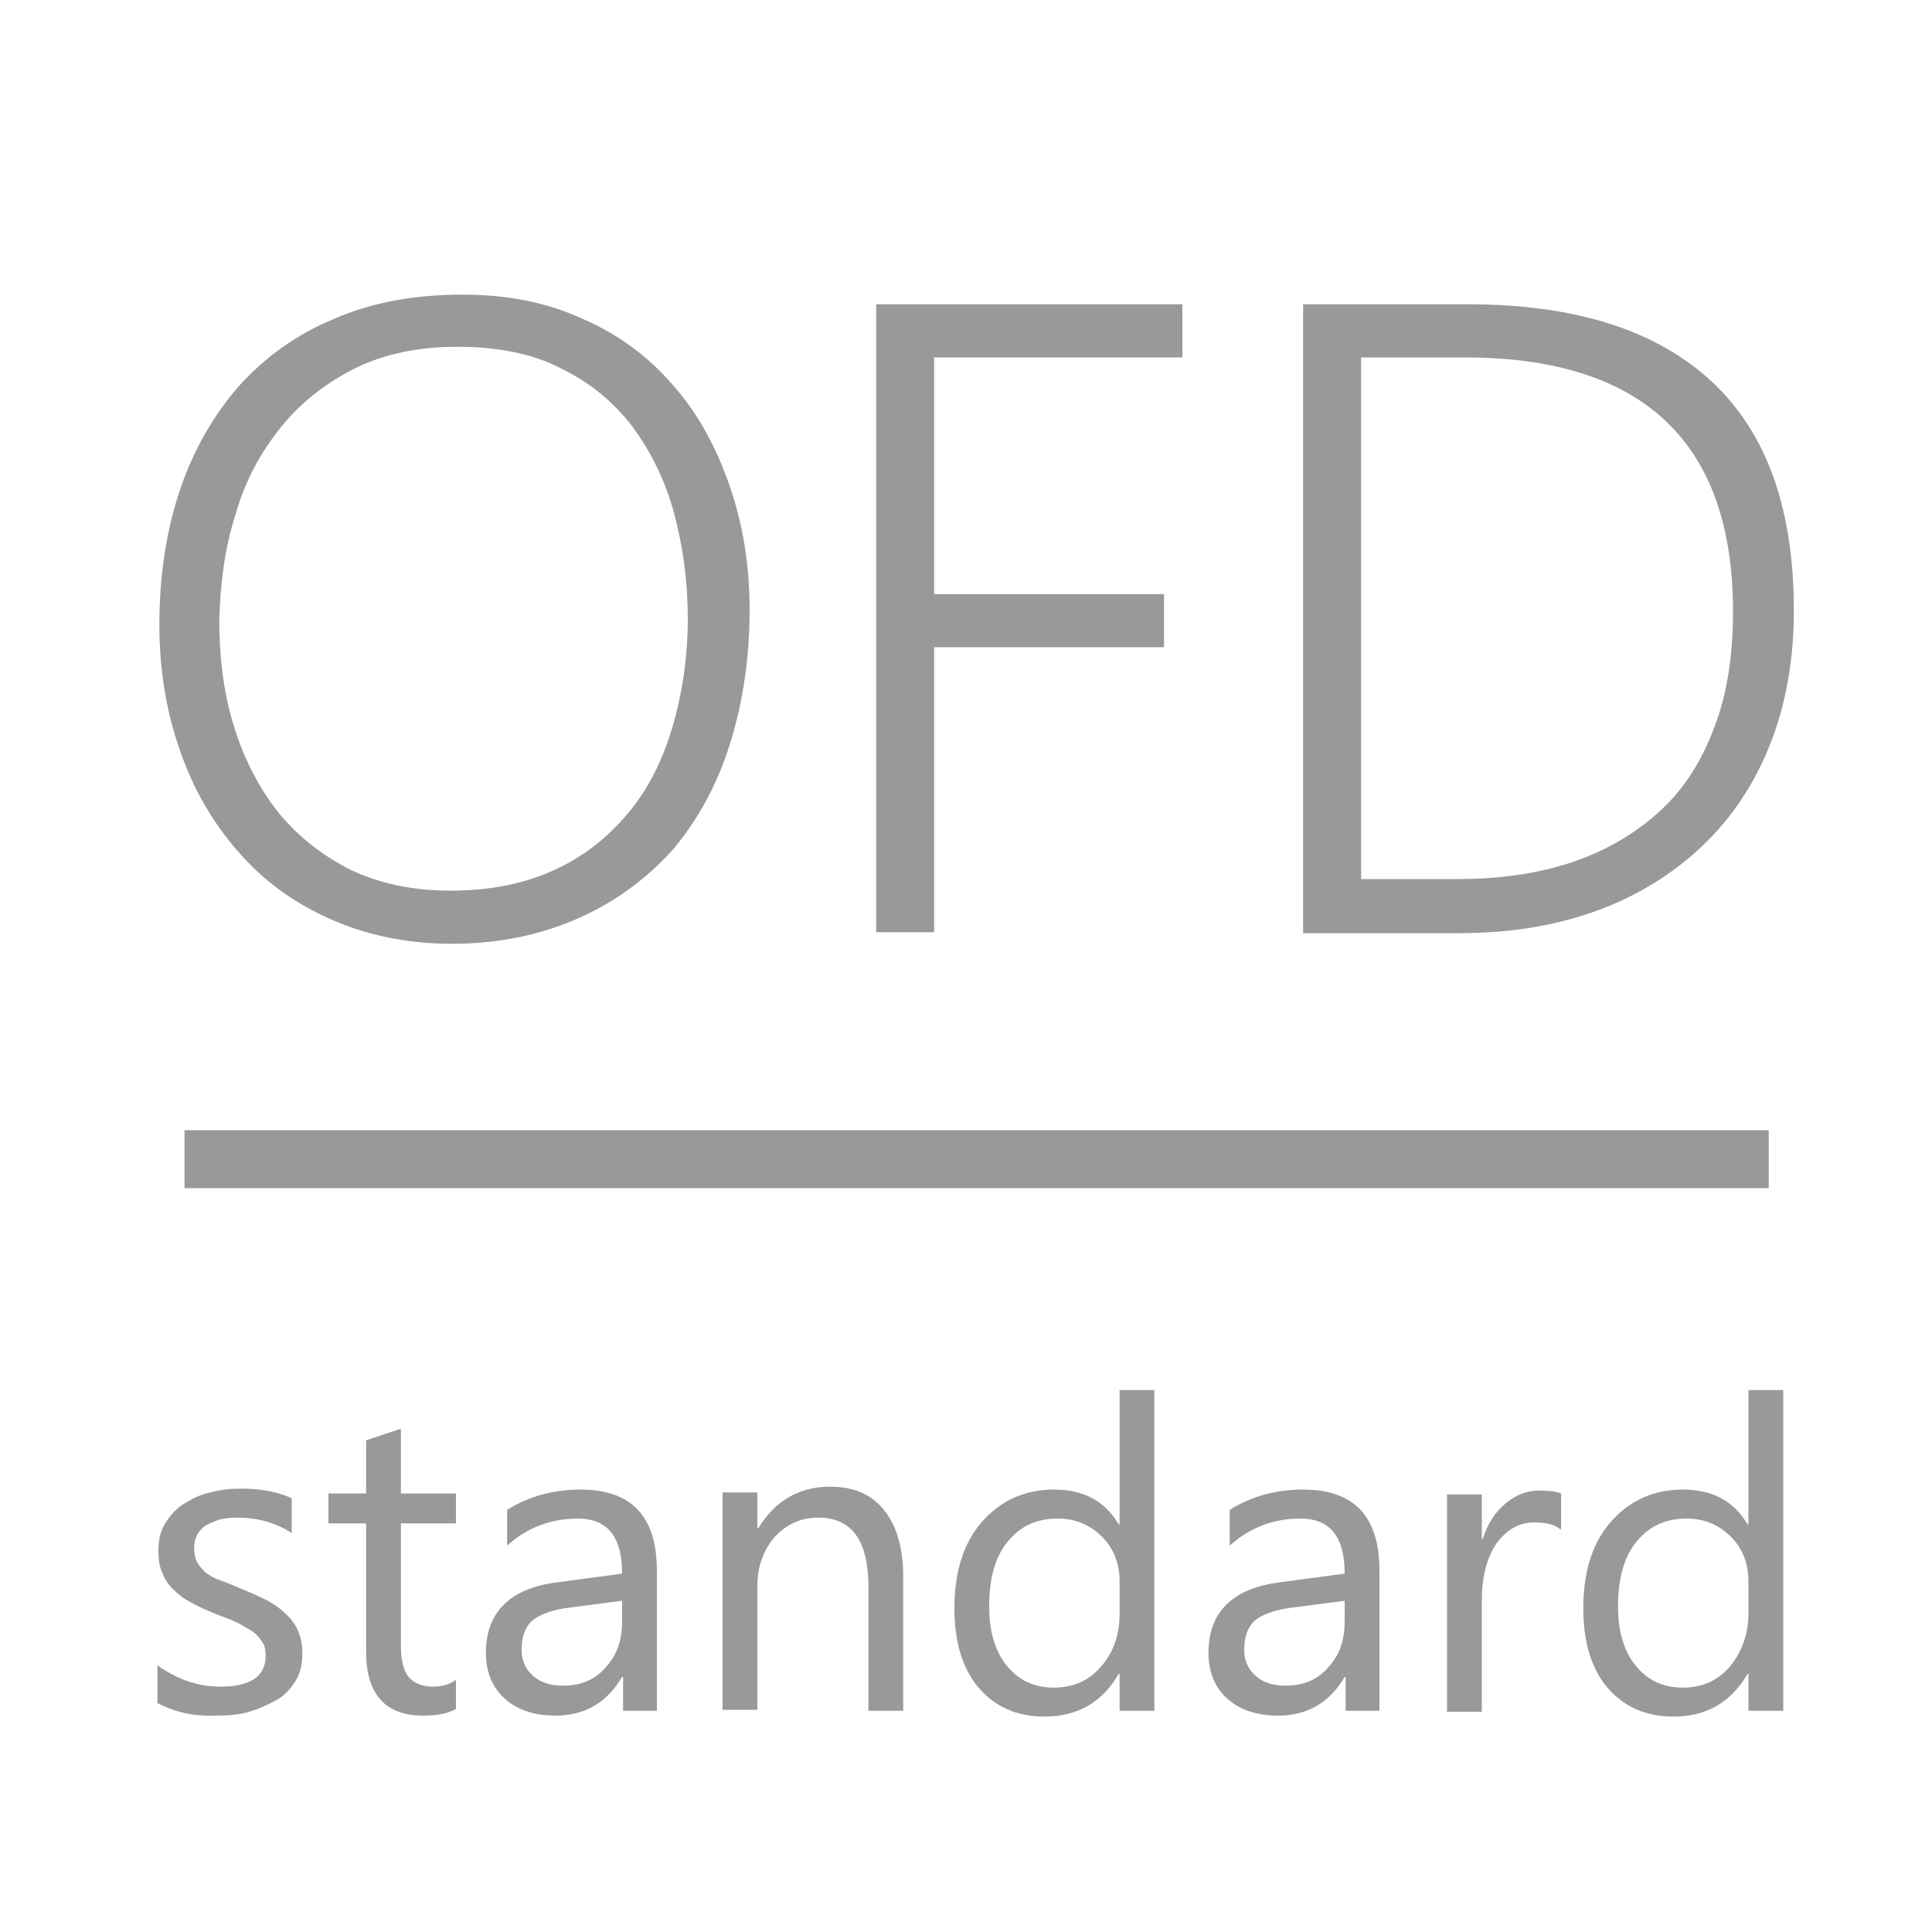
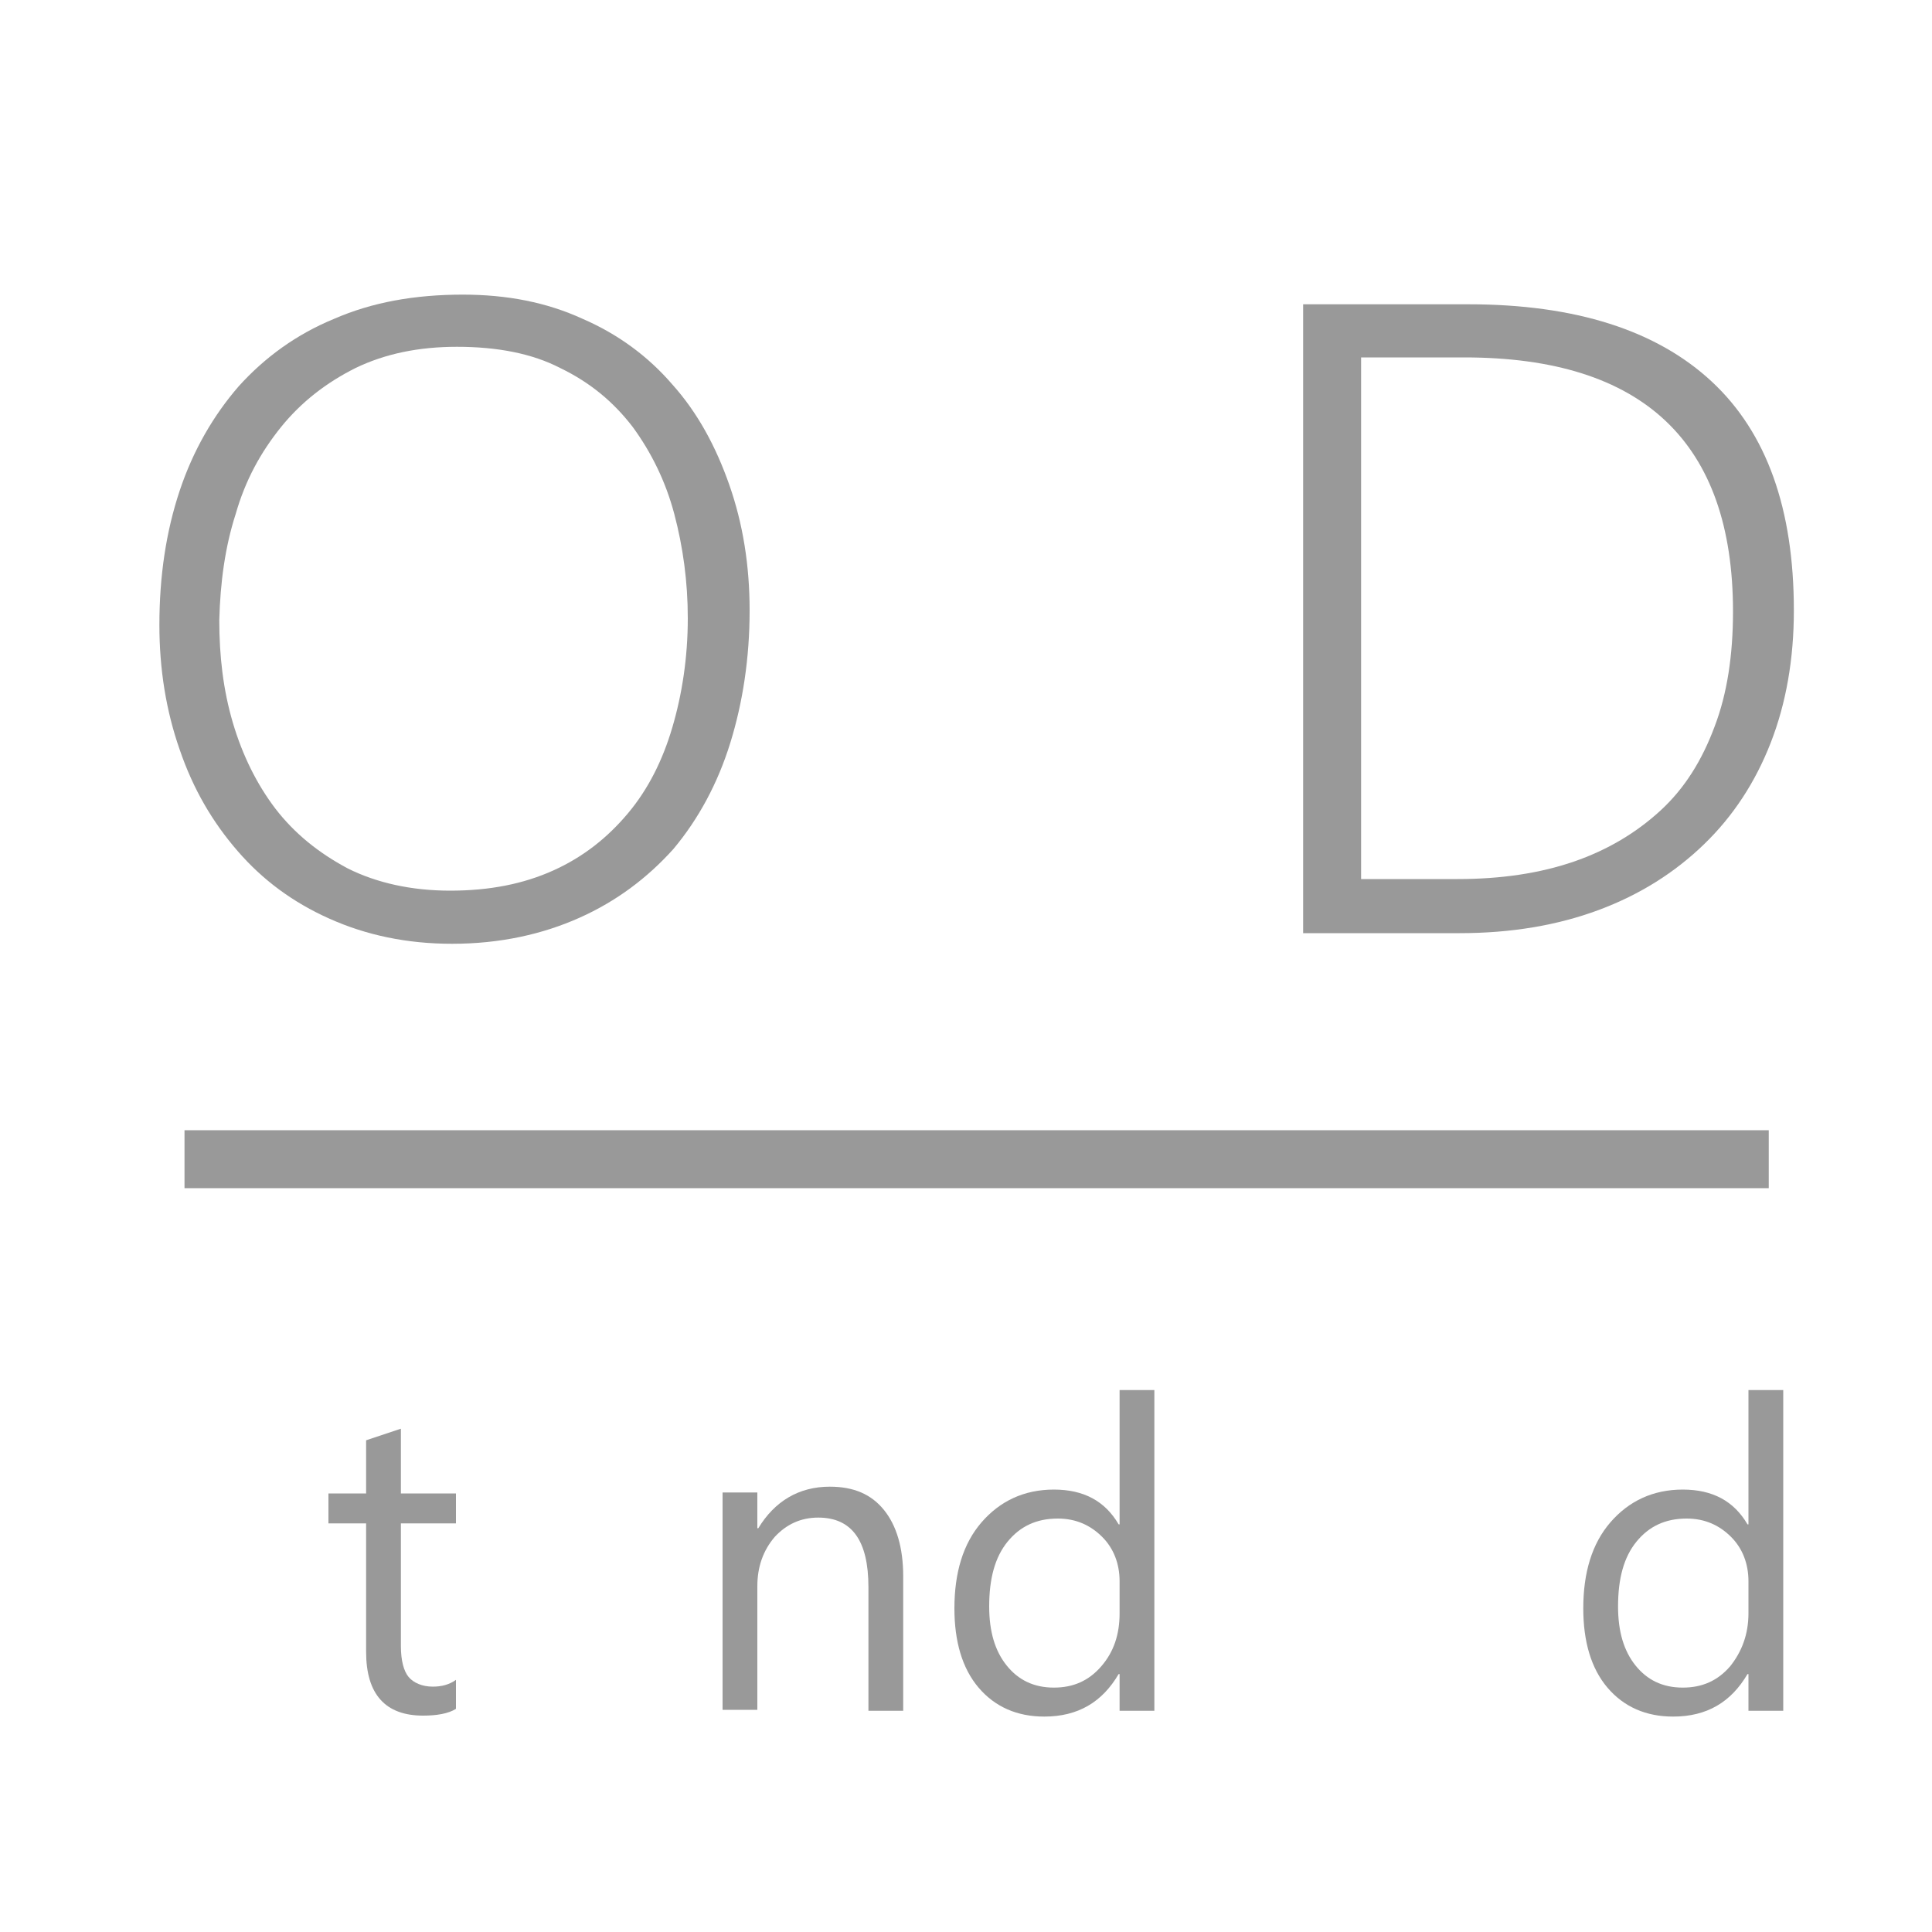
<svg xmlns="http://www.w3.org/2000/svg" version="1.1" id="Layer_1" x="0px" y="0px" viewBox="0 0 200 200" style="enable-background:new 0 0 200 200;" xml:space="preserve">
  <style type="text/css">
	.st0{fill:#999999;}
</style>
  <g>
    <path class="st0" d="M46.8,97.7c-4.7,0-8.9-0.9-12.7-2.6c-3.8-1.7-6.9-4-9.5-7c-2.6-3-4.6-6.4-6-10.5c-1.4-4-2.1-8.3-2.1-12.9   c0-5.1,0.7-9.7,2.1-13.9c1.4-4.2,3.5-7.8,6.1-10.8c2.7-3,6-5.4,9.9-7c3.9-1.7,8.3-2.5,13.3-2.5c4.6,0,8.7,0.8,12.4,2.5   c3.7,1.6,6.8,3.9,9.3,6.8c2.6,2.9,4.5,6.4,5.9,10.4c1.4,4,2.1,8.3,2.1,13c0,4.9-0.7,9.5-2,13.7c-1.3,4.2-3.3,7.9-5.9,11   C67,90.9,63.8,93.3,60,95S51.8,97.7,46.8,97.7z M47.3,35.9c-3.9,0-7.4,0.7-10.5,2.2c-3,1.5-5.6,3.5-7.7,6.1c-2.1,2.6-3.7,5.5-4.7,9   c-1.1,3.4-1.6,7.1-1.7,11c0,3.7,0.4,7.2,1.4,10.6c1,3.4,2.5,6.4,4.4,8.9c2,2.6,4.5,4.6,7.5,6.2c3,1.5,6.6,2.3,10.6,2.3   c4.1,0,7.6-0.7,10.7-2.1c3.1-1.4,5.6-3.4,7.7-5.9c2.1-2.5,3.6-5.5,4.6-8.9c1-3.4,1.6-7.2,1.6-11.3c0-3.8-0.5-7.4-1.4-10.8   c-0.9-3.4-2.4-6.4-4.3-9c-2-2.6-4.4-4.6-7.5-6.1C55.1,36.6,51.5,35.9,47.3,35.9z" />
-     <path class="st0" d="M96.7,37v24.5h23.8V67H96.7v29.5h-6v-65h31.7V37H96.7z" />
    <path class="st0" d="M134.9,96.5v-65H152c11.1,0,19.5,2.7,25.2,8c5.7,5.3,8.5,13.2,8.5,23.7c0,5-0.8,9.6-2.4,13.7   s-3.9,7.6-6.9,10.5c-3,2.9-6.6,5.2-10.9,6.8c-4.3,1.6-9.1,2.4-14.4,2.4H134.9z M140.9,37v54h10c4.5,0,8.5-0.6,12-1.8   c3.5-1.2,6.5-3,9-5.3c2.5-2.3,4.3-5.2,5.6-8.7c1.3-3.4,1.9-7.4,1.9-11.9c0-17.5-9.3-26.3-27.8-26.3H140.9z" />
  </g>
  <g>
-     <path class="st0" d="M16.3,176.3v-3.9c2,1.4,4.1,2.2,6.5,2.2c3.2,0,4.7-1.1,4.7-3.2c0-0.6-0.1-1.1-0.4-1.5   c-0.3-0.4-0.6-0.8-1.1-1.1c-0.5-0.3-1-0.6-1.6-0.9c-0.6-0.3-1.3-0.5-2-0.8c-1-0.4-1.9-0.8-2.6-1.2c-0.8-0.4-1.4-0.9-1.9-1.4   c-0.5-0.5-0.9-1.1-1.1-1.7c-0.3-0.6-0.4-1.4-0.4-2.3c0-1.1,0.2-2,0.7-2.8c0.5-0.8,1.1-1.5,1.9-2c0.8-0.5,1.7-1,2.8-1.2   c1-0.3,2.1-0.4,3.2-0.4c1.9,0,3.7,0.3,5.2,1v3.6c-1.7-1.1-3.6-1.6-5.7-1.6c-0.7,0-1.3,0.1-1.8,0.2c-0.5,0.2-1,0.4-1.4,0.6   c-0.4,0.3-0.7,0.6-0.9,1c-0.2,0.4-0.3,0.8-0.3,1.3c0,0.6,0.1,1.1,0.3,1.5c0.2,0.4,0.5,0.7,0.9,1.1c0.4,0.3,0.9,0.6,1.5,0.8   s1.3,0.5,2,0.8c1,0.4,1.9,0.8,2.7,1.2c0.8,0.4,1.5,0.9,2,1.4c0.6,0.5,1,1.1,1.3,1.7c0.3,0.7,0.5,1.4,0.5,2.4c0,1.1-0.2,2.1-0.7,2.9   c-0.5,0.8-1.1,1.5-2,2s-1.8,0.9-2.8,1.2s-2.2,0.4-3.4,0.4C20,177.7,18,177.2,16.3,176.3z" />
    <path class="st0" d="M47.2,176.9c-0.8,0.5-2,0.7-3.4,0.7c-3.9,0-5.9-2.2-5.9-6.6v-13.3H34v-3.1h3.9v-5.5l3.6-1.2v6.7h5.7v3.1h-5.7   v12.7c0,1.5,0.3,2.6,0.8,3.2s1.4,1,2.5,1c0.9,0,1.7-0.2,2.4-0.7V176.9z" />
-     <path class="st0" d="M68.1,177.1h-3.6v-3.5h-0.1c-1.6,2.7-3.9,4-6.9,4c-2.2,0-4-0.6-5.3-1.8c-1.3-1.2-1.9-2.8-1.9-4.7   c0-4.2,2.5-6.7,7.4-7.3l6.7-0.9c0-3.8-1.5-5.7-4.6-5.7c-2.7,0-5.2,0.9-7.3,2.8v-3.7c2.2-1.4,4.8-2.1,7.6-2.1c5.3,0,7.9,2.8,7.9,8.4   V177.1z M64.5,165.7l-5.4,0.7c-1.7,0.2-2.9,0.6-3.8,1.2c-0.8,0.6-1.3,1.6-1.3,3.2c0,1.1,0.4,2,1.2,2.7c0.8,0.7,1.8,1,3.1,1   c1.8,0,3.3-0.6,4.4-1.9c1.2-1.3,1.7-2.8,1.7-4.8V165.7z" />
    <path class="st0" d="M93.5,177.1h-3.6v-12.8c0-4.8-1.7-7.2-5.2-7.2c-1.8,0-3.3,0.7-4.5,2c-1.2,1.4-1.8,3.1-1.8,5.1v12.8h-3.6v-22.5   h3.6v3.7h0.1c1.7-2.8,4.2-4.3,7.4-4.3c2.5,0,4.3,0.8,5.6,2.4c1.3,1.6,2,3.9,2,6.9V177.1z" />
    <path class="st0" d="M119.5,177.1h-3.6v-3.8h-0.1c-1.7,2.9-4.2,4.4-7.7,4.4c-2.8,0-5.1-1-6.8-3c-1.7-2-2.5-4.8-2.5-8.2   c0-3.7,0.9-6.7,2.8-8.9c1.9-2.2,4.4-3.4,7.5-3.4c3.1,0,5.3,1.2,6.7,3.6h0.1v-13.9h3.6V177.1z M115.9,167v-3.3   c0-1.8-0.6-3.4-1.8-4.6s-2.7-1.9-4.6-1.9c-2.2,0-3.9,0.8-5.2,2.4s-1.9,3.8-1.9,6.7c0,2.6,0.6,4.6,1.8,6.1c1.2,1.5,2.8,2.3,4.9,2.3   c2,0,3.6-0.7,4.9-2.2C115.3,171,115.9,169.2,115.9,167z" />
-     <path class="st0" d="M142.9,177.1h-3.6v-3.5h-0.1c-1.6,2.7-3.9,4-6.9,4c-2.2,0-4-0.6-5.3-1.8c-1.3-1.2-1.9-2.8-1.9-4.7   c0-4.2,2.5-6.7,7.4-7.3l6.7-0.9c0-3.8-1.5-5.7-4.6-5.7c-2.7,0-5.2,0.9-7.3,2.8v-3.7c2.2-1.4,4.8-2.1,7.6-2.1c5.3,0,7.9,2.8,7.9,8.4   V177.1z M139.3,165.7l-5.4,0.7c-1.7,0.2-2.9,0.6-3.8,1.2c-0.8,0.6-1.3,1.6-1.3,3.2c0,1.1,0.4,2,1.2,2.7c0.8,0.7,1.8,1,3.1,1   c1.8,0,3.3-0.6,4.4-1.9c1.2-1.3,1.7-2.8,1.7-4.8V165.7z" />
-     <path class="st0" d="M161.5,158.3c-0.6-0.5-1.5-0.7-2.7-0.7c-1.5,0-2.8,0.7-3.9,2.2c-1,1.5-1.5,3.4-1.5,5.9v11.5h-3.6v-22.5h3.6   v4.6h0.1c0.5-1.6,1.3-2.8,2.4-3.7c1.1-0.9,2.2-1.3,3.5-1.3c0.9,0,1.7,0.1,2.2,0.3V158.3z" />
    <path class="st0" d="M184.6,177.1H181v-3.8h-0.1c-1.7,2.9-4.2,4.4-7.7,4.4c-2.8,0-5.1-1-6.8-3c-1.7-2-2.5-4.8-2.5-8.2   c0-3.7,0.9-6.7,2.8-8.9c1.9-2.2,4.4-3.4,7.5-3.4c3.1,0,5.3,1.2,6.7,3.6h0.1v-13.9h3.6V177.1z M181,167v-3.3c0-1.8-0.6-3.4-1.8-4.6   s-2.7-1.9-4.6-1.9c-2.2,0-3.9,0.8-5.2,2.4s-1.9,3.8-1.9,6.7c0,2.6,0.6,4.6,1.8,6.1c1.2,1.5,2.8,2.3,4.9,2.3c2,0,3.6-0.7,4.9-2.2   C180.3,171,181,169.2,181,167z" />
  </g>
  <rect x="19.1" y="117" class="st0" width="164" height="6" />
</svg>